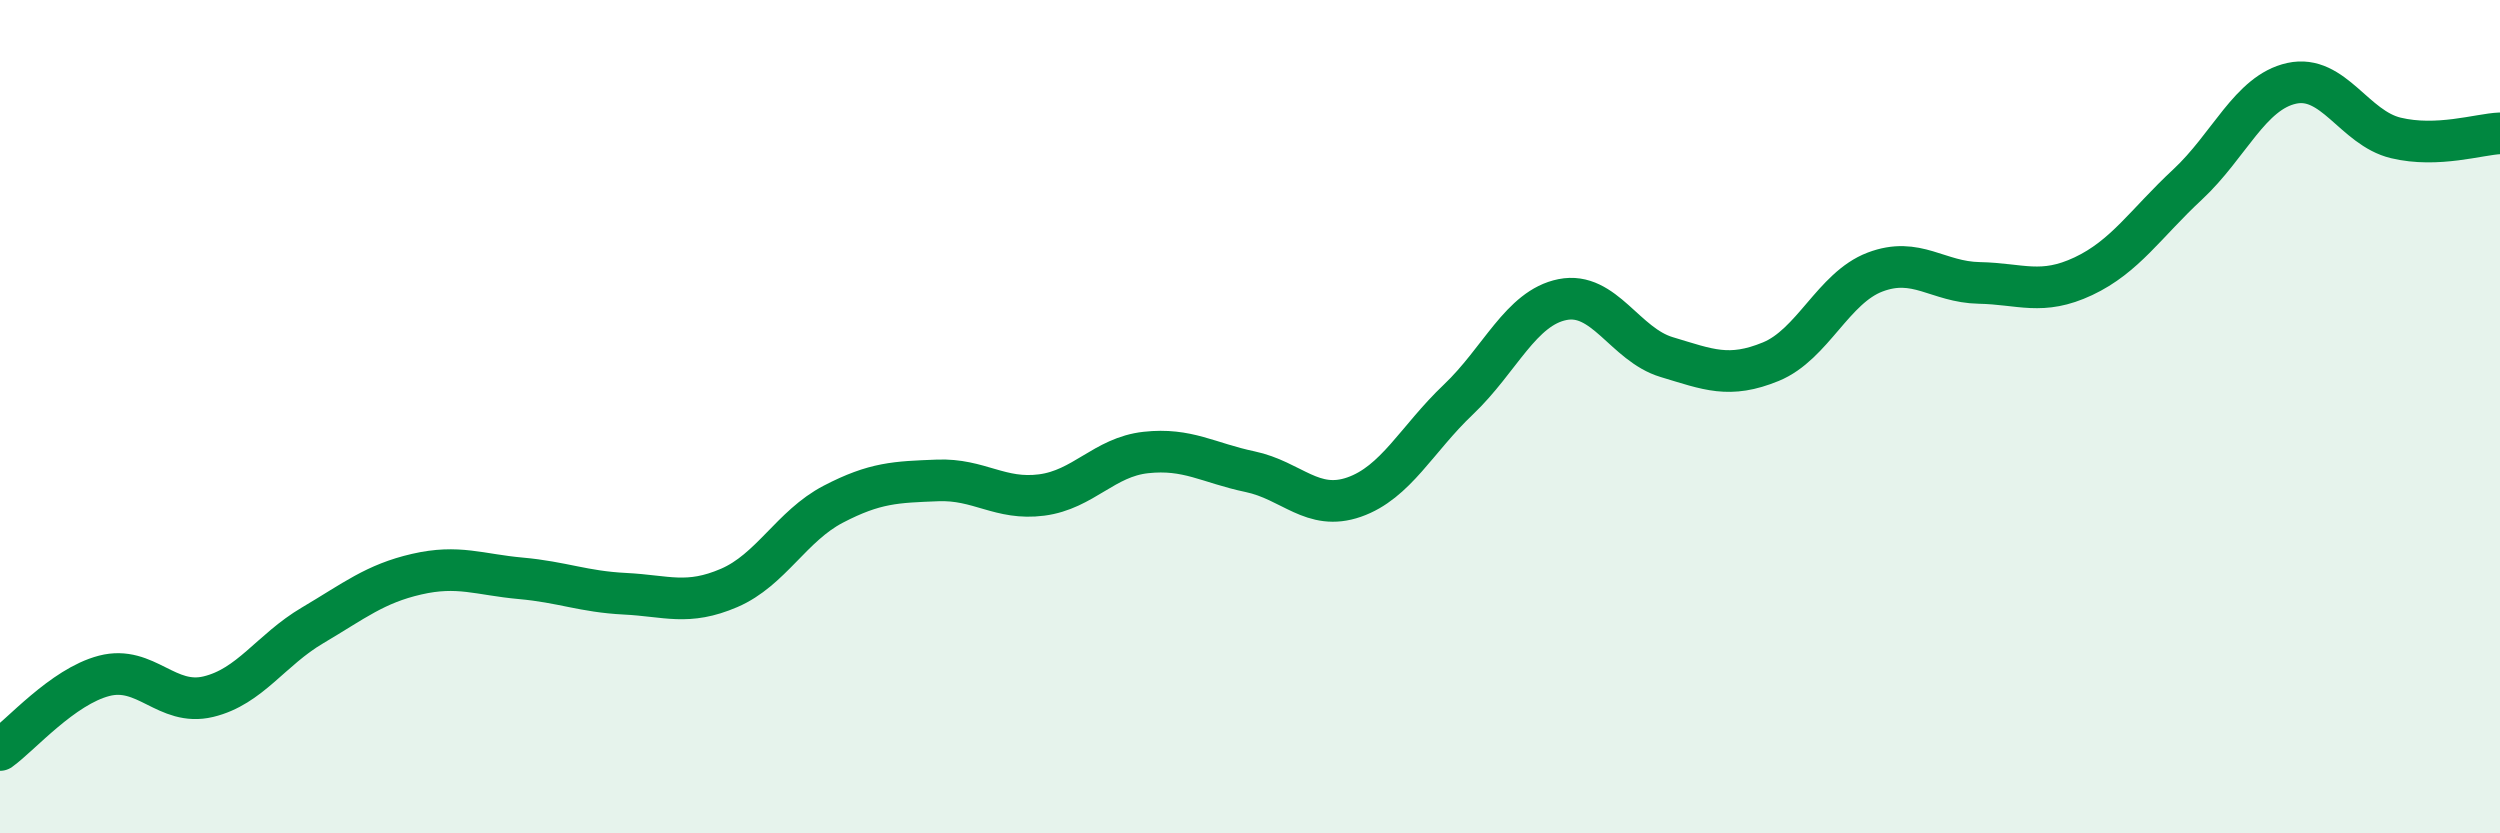
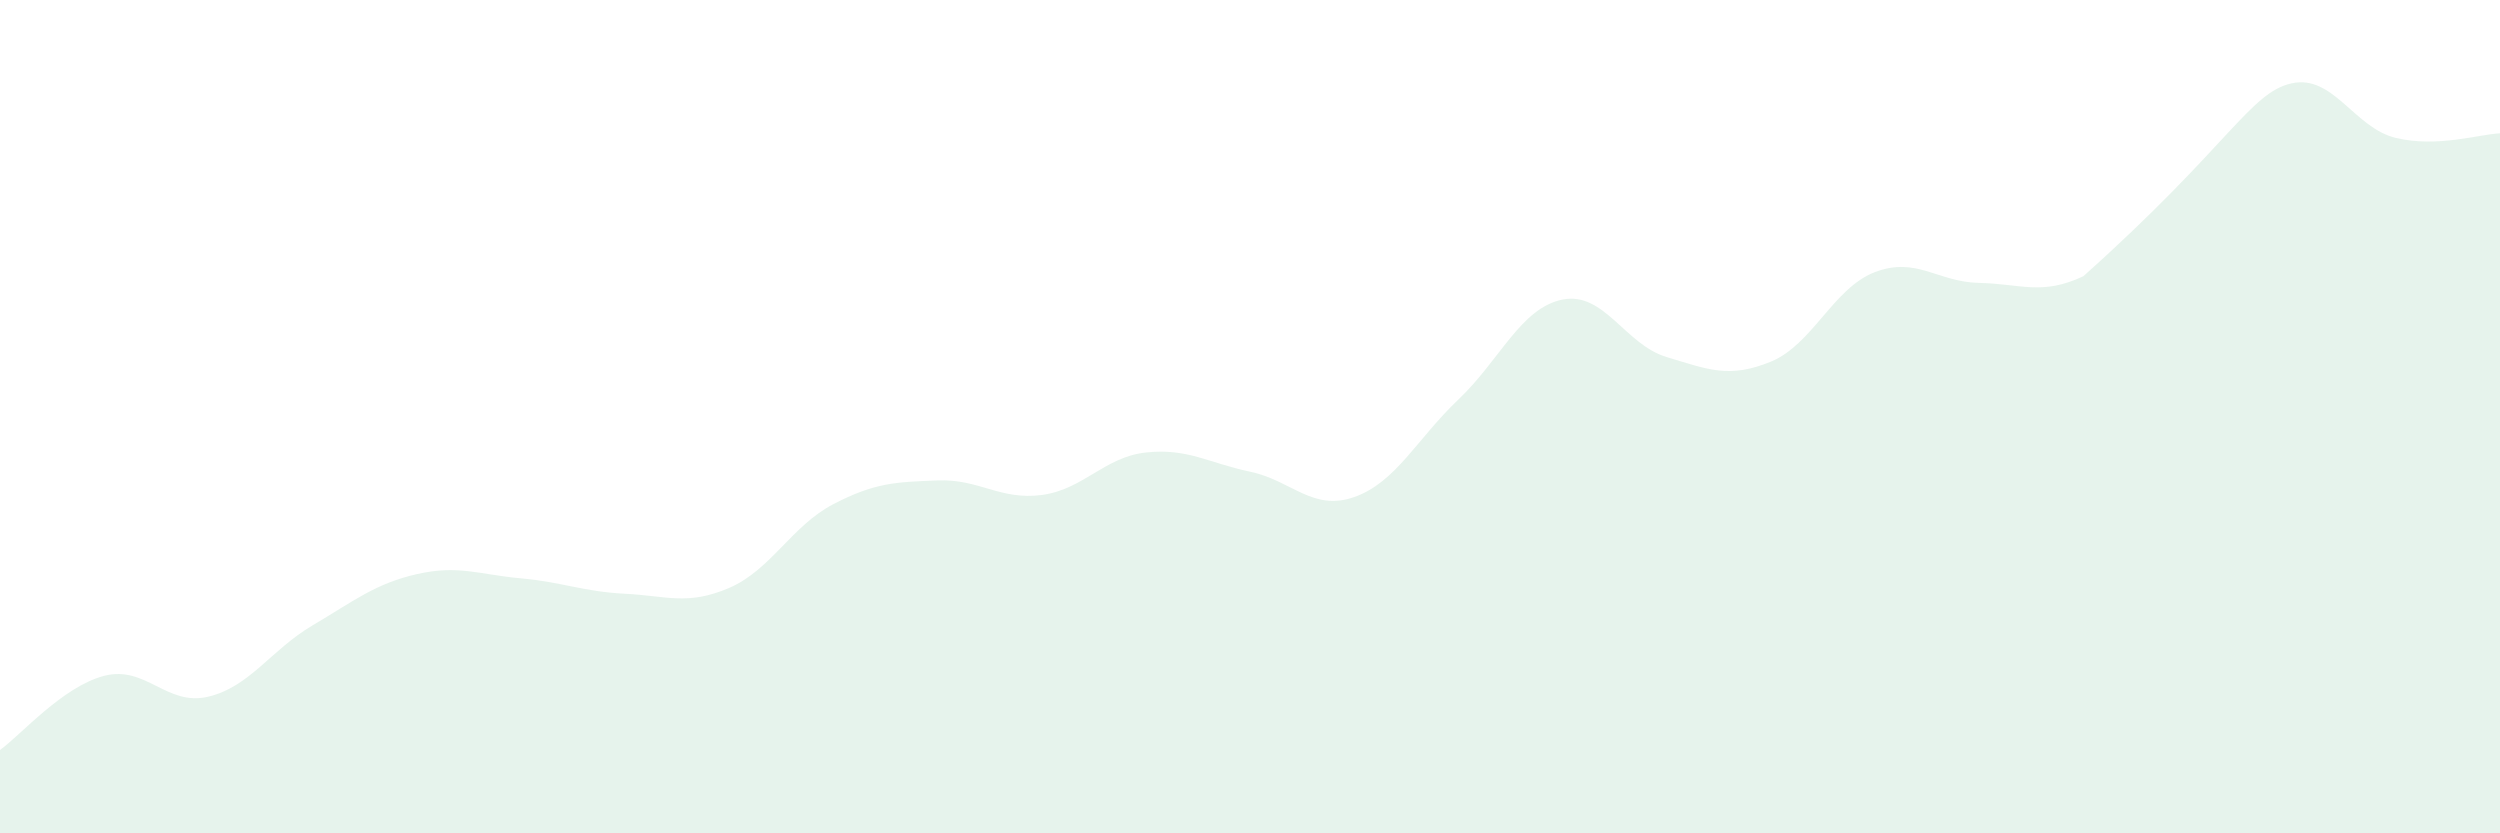
<svg xmlns="http://www.w3.org/2000/svg" width="60" height="20" viewBox="0 0 60 20">
-   <path d="M 0,18 C 0.5,17.64 1.5,16.48 2.5,16.22 C 3.5,15.96 4,16.96 5,16.72 C 6,16.48 6.5,15.6 7.5,15.01 C 8.5,14.42 9,14.01 10,13.78 C 11,13.55 11.5,13.79 12.5,13.88 C 13.5,13.97 14,14.2 15,14.25 C 16,14.3 16.5,14.54 17.5,14.11 C 18.5,13.68 19,12.62 20,12.1 C 21,11.58 21.5,11.57 22.5,11.53 C 23.5,11.49 24,12.01 25,11.88 C 26,11.75 26.5,10.97 27.5,10.86 C 28.5,10.75 29,11.11 30,11.32 C 31,11.53 31.5,12.28 32.5,11.93 C 33.5,11.58 34,10.54 35,9.59 C 36,8.64 36.5,7.39 37.5,7.19 C 38.5,6.99 39,8.27 40,8.57 C 41,8.87 41.5,9.09 42.5,8.68 C 43.5,8.27 44,6.91 45,6.53 C 46,6.15 46.5,6.77 47.5,6.79 C 48.5,6.81 49,7.1 50,6.63 C 51,6.16 51.5,5.36 52.5,4.43 C 53.5,3.5 54,2.22 55,2 C 56,1.78 56.5,3.07 57.5,3.31 C 58.5,3.55 59.5,3.22 60,3.2L60 20L0 20Z" fill="#008740" opacity="0.1" stroke-linecap="round" stroke-linejoin="round" />
-   <path d="M 0,18 C 0.5,17.64 1.5,16.48 2.5,16.22 C 3.5,15.96 4,16.96 5,16.72 C 6,16.48 6.5,15.6 7.5,15.01 C 8.5,14.42 9,14.01 10,13.78 C 11,13.55 11.5,13.79 12.5,13.88 C 13.5,13.97 14,14.2 15,14.25 C 16,14.3 16.5,14.54 17.5,14.11 C 18.5,13.68 19,12.62 20,12.1 C 21,11.58 21.5,11.57 22.5,11.53 C 23.5,11.49 24,12.01 25,11.88 C 26,11.75 26.5,10.97 27.5,10.86 C 28.5,10.75 29,11.11 30,11.32 C 31,11.53 31.5,12.28 32.5,11.93 C 33.5,11.58 34,10.54 35,9.59 C 36,8.64 36.5,7.39 37.5,7.19 C 38.5,6.99 39,8.27 40,8.57 C 41,8.87 41.5,9.09 42.5,8.68 C 43.5,8.27 44,6.91 45,6.53 C 46,6.15 46.5,6.77 47.5,6.79 C 48.5,6.81 49,7.1 50,6.63 C 51,6.16 51.5,5.36 52.5,4.43 C 53.5,3.5 54,2.22 55,2 C 56,1.78 56.5,3.07 57.5,3.31 C 58.5,3.55 59.5,3.22 60,3.2" stroke="#008740" stroke-width="1" fill="none" stroke-linecap="round" stroke-linejoin="round" />
+   <path d="M 0,18 C 0.5,17.64 1.5,16.48 2.5,16.22 C 3.5,15.96 4,16.96 5,16.72 C 6,16.48 6.5,15.6 7.5,15.01 C 8.5,14.42 9,14.01 10,13.78 C 11,13.55 11.5,13.79 12.5,13.88 C 13.5,13.97 14,14.2 15,14.25 C 16,14.3 16.5,14.54 17.5,14.11 C 18.5,13.68 19,12.62 20,12.1 C 21,11.58 21.5,11.57 22.5,11.53 C 23.5,11.49 24,12.01 25,11.88 C 26,11.75 26.5,10.97 27.5,10.86 C 28.5,10.75 29,11.11 30,11.32 C 31,11.53 31.5,12.28 32.5,11.93 C 33.5,11.58 34,10.54 35,9.59 C 36,8.64 36.5,7.39 37.5,7.19 C 38.5,6.99 39,8.27 40,8.57 C 41,8.87 41.5,9.09 42.5,8.68 C 43.5,8.27 44,6.91 45,6.53 C 46,6.15 46.5,6.77 47.5,6.79 C 48.5,6.81 49,7.1 50,6.63 C 53.5,3.5 54,2.22 55,2 C 56,1.78 56.5,3.07 57.5,3.31 C 58.5,3.55 59.5,3.22 60,3.2L60 20L0 20Z" fill="#008740" opacity="0.1" stroke-linecap="round" stroke-linejoin="round" />
</svg>